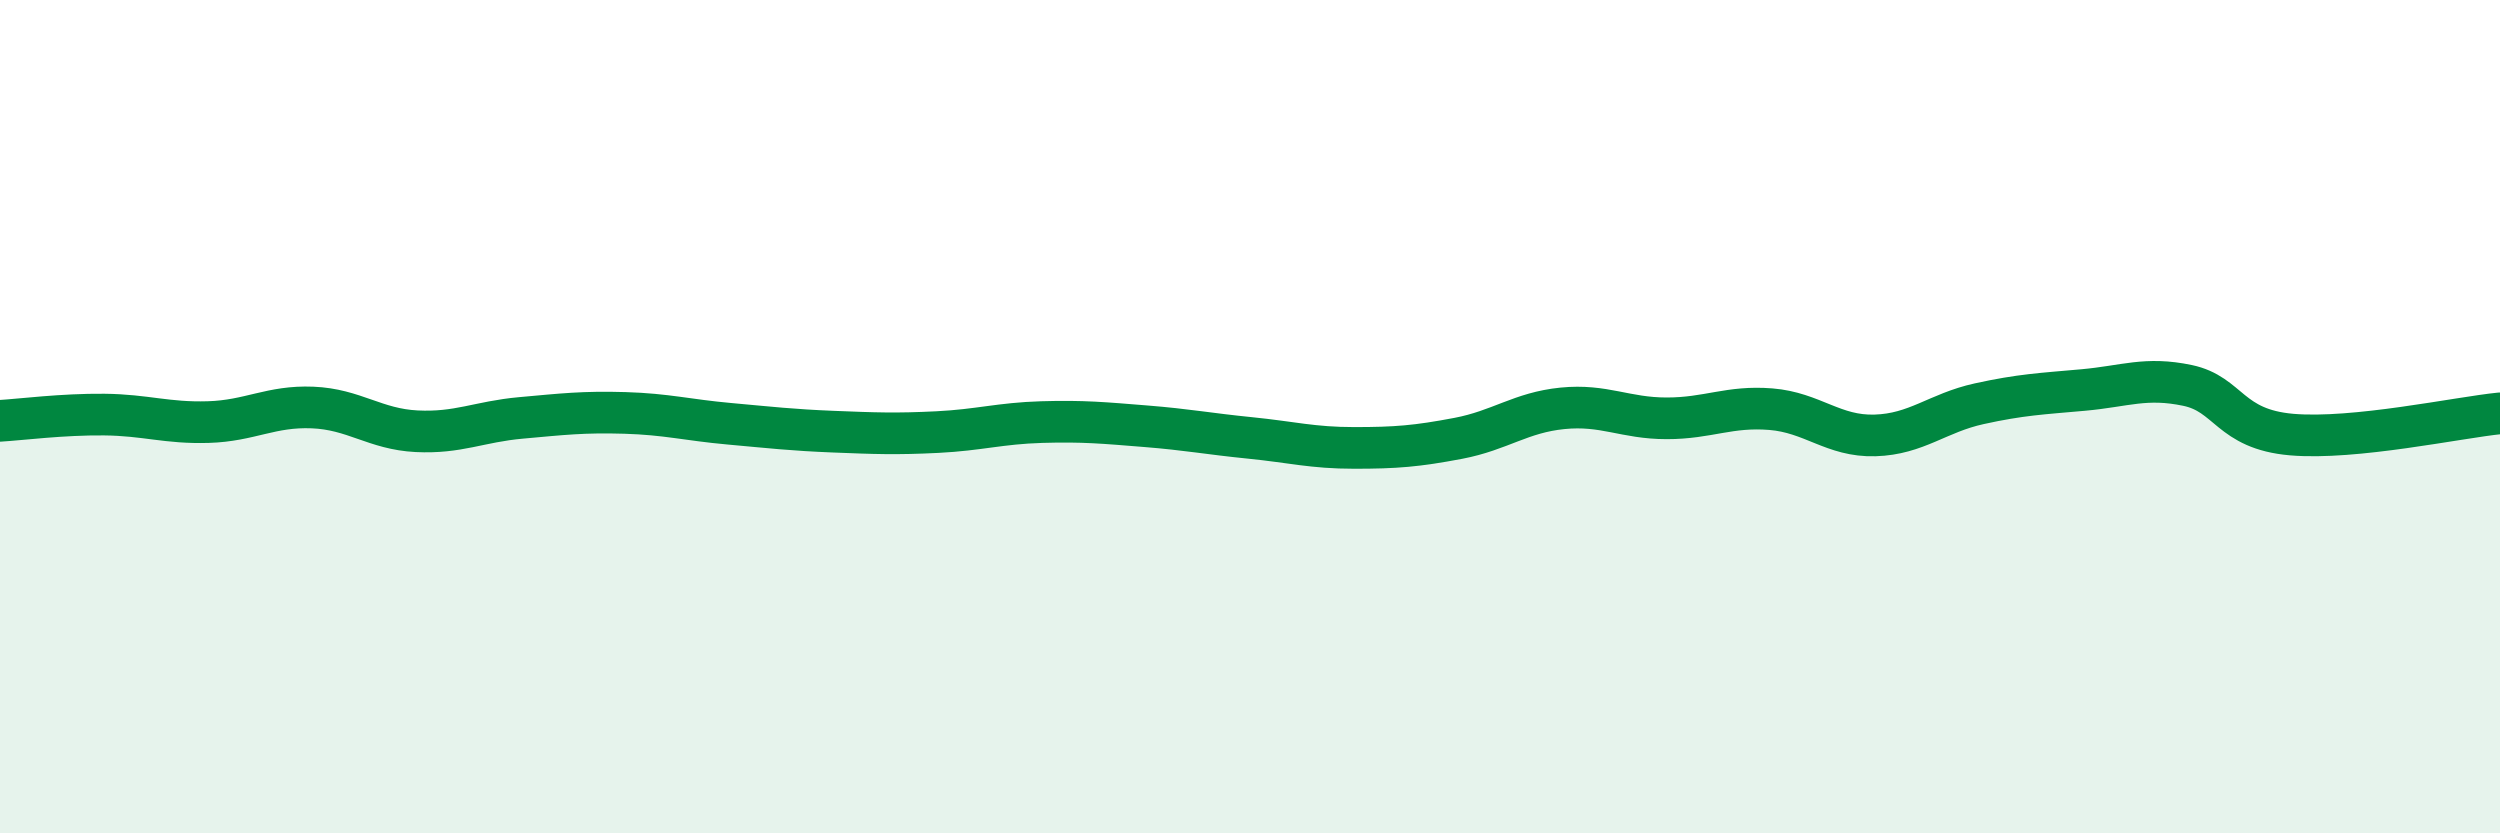
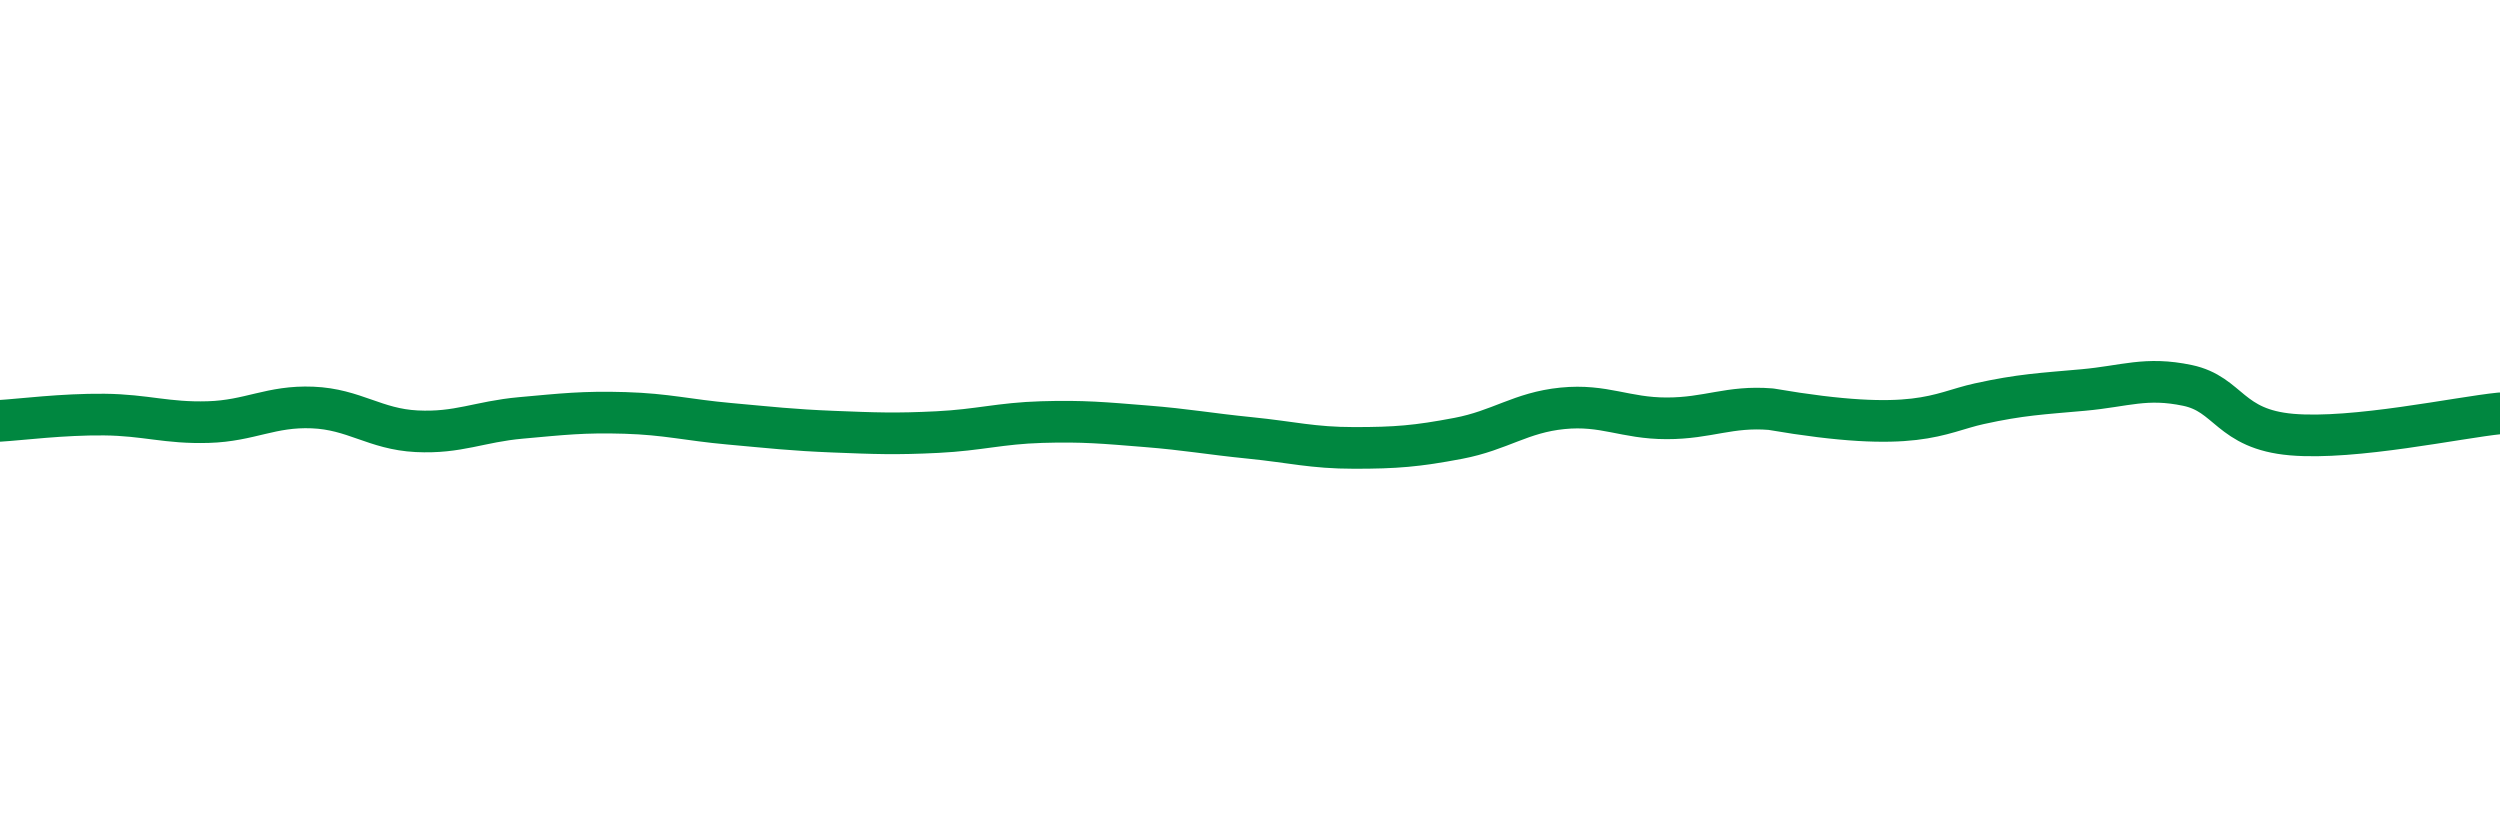
<svg xmlns="http://www.w3.org/2000/svg" width="60" height="20" viewBox="0 0 60 20">
-   <path d="M 0,10.1 C 0.5,10.07 1.5,9.94 2.5,9.95 C 3.5,9.96 4,10.16 5,10.13 C 6,10.1 6.5,9.74 7.5,9.78 C 8.5,9.82 9,10.3 10,10.35 C 11,10.4 11.5,10.12 12.5,10.03 C 13.5,9.94 14,9.88 15,9.91 C 16,9.94 16.5,10.08 17.5,10.17 C 18.5,10.26 19,10.32 20,10.36 C 21,10.4 21.5,10.42 22.5,10.37 C 23.5,10.32 24,10.16 25,10.13 C 26,10.1 26.5,10.15 27.5,10.23 C 28.5,10.31 29,10.41 30,10.51 C 31,10.61 31.5,10.75 32.5,10.75 C 33.5,10.75 34,10.71 35,10.52 C 36,10.33 36.5,9.9 37.5,9.8 C 38.5,9.7 39,10.04 40,10.04 C 41,10.04 41.5,9.74 42.5,9.82 C 43.5,9.9 44,10.48 45,10.45 C 46,10.42 46.5,9.91 47.5,9.69 C 48.5,9.47 49,9.45 50,9.36 C 51,9.27 51.5,9.04 52.5,9.25 C 53.5,9.46 53.5,10.3 55,10.43 C 56.5,10.56 59,10.02 60,9.92L60 20L0 20Z" fill="#008740" opacity="0.1" stroke-linecap="round" stroke-linejoin="round" />
-   <path d="M 0,10.1 C 0.5,10.07 1.5,9.94 2.5,9.95 C 3.5,9.96 4,10.16 5,10.13 C 6,10.1 6.5,9.74 7.5,9.78 C 8.5,9.82 9,10.3 10,10.35 C 11,10.4 11.5,10.12 12.5,10.03 C 13.5,9.94 14,9.88 15,9.91 C 16,9.94 16.5,10.08 17.5,10.17 C 18.5,10.26 19,10.32 20,10.36 C 21,10.4 21.5,10.42 22.5,10.37 C 23.5,10.32 24,10.16 25,10.13 C 26,10.1 26.5,10.15 27.5,10.23 C 28.5,10.31 29,10.41 30,10.51 C 31,10.61 31.5,10.75 32.5,10.75 C 33.5,10.75 34,10.71 35,10.52 C 36,10.33 36.5,9.9 37.5,9.8 C 38.5,9.7 39,10.04 40,10.04 C 41,10.04 41.5,9.74 42.5,9.82 C 43.5,9.9 44,10.48 45,10.45 C 46,10.42 46.5,9.91 47.5,9.69 C 48.5,9.47 49,9.45 50,9.36 C 51,9.27 51.5,9.04 52.5,9.25 C 53.5,9.46 53.5,10.3 55,10.43 C 56.5,10.56 59,10.02 60,9.92" stroke="#008740" stroke-width="1" fill="none" stroke-linecap="round" stroke-linejoin="round" />
+   <path d="M 0,10.1 C 0.5,10.07 1.5,9.94 2.5,9.95 C 3.5,9.96 4,10.16 5,10.13 C 6,10.1 6.5,9.74 7.5,9.78 C 8.5,9.82 9,10.3 10,10.35 C 11,10.4 11.5,10.12 12.5,10.03 C 13.5,9.94 14,9.88 15,9.91 C 16,9.94 16.5,10.08 17.5,10.17 C 18.5,10.26 19,10.32 20,10.36 C 21,10.4 21.5,10.42 22.5,10.37 C 23.5,10.32 24,10.16 25,10.13 C 26,10.1 26.5,10.15 27.5,10.23 C 28.5,10.31 29,10.41 30,10.51 C 31,10.61 31.5,10.75 32.5,10.75 C 33.5,10.75 34,10.71 35,10.52 C 36,10.33 36.5,9.9 37.5,9.8 C 38.5,9.7 39,10.04 40,10.04 C 41,10.04 41.5,9.74 42.5,9.82 C 46,10.42 46.5,9.91 47.5,9.69 C 48.5,9.47 49,9.45 50,9.36 C 51,9.27 51.5,9.04 52.5,9.25 C 53.5,9.46 53.5,10.3 55,10.43 C 56.5,10.56 59,10.02 60,9.92" stroke="#008740" stroke-width="1" fill="none" stroke-linecap="round" stroke-linejoin="round" />
</svg>